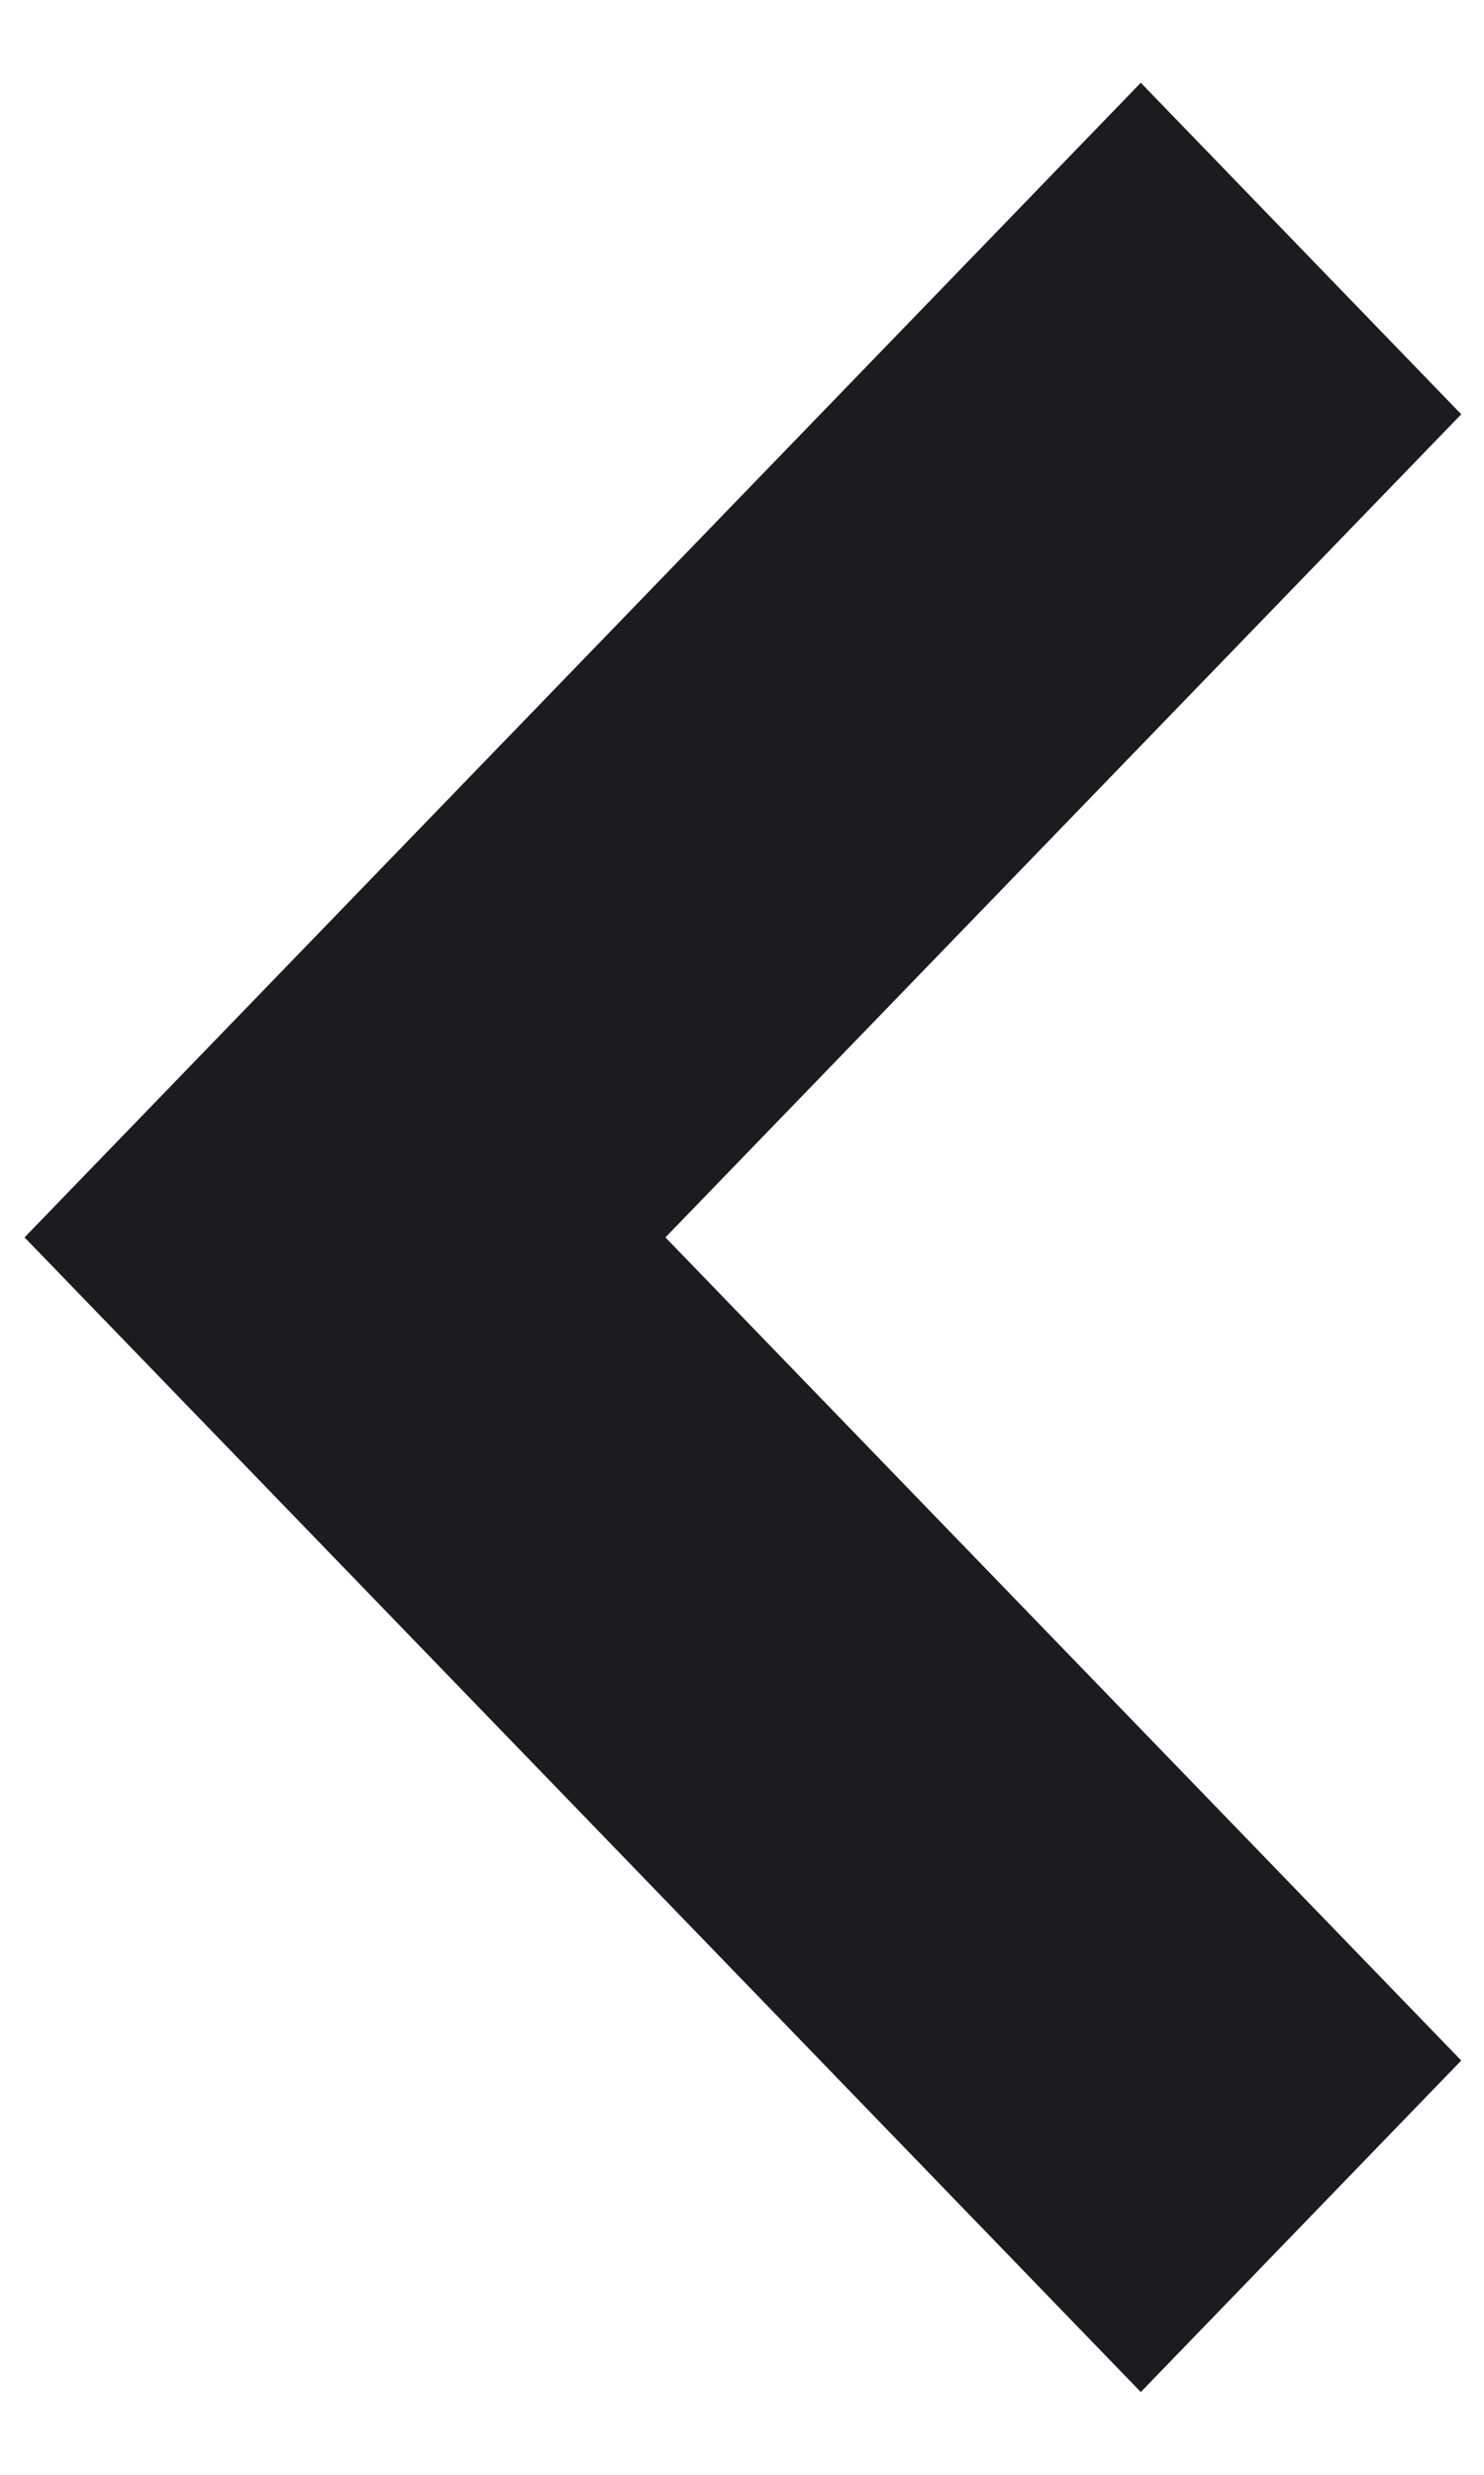
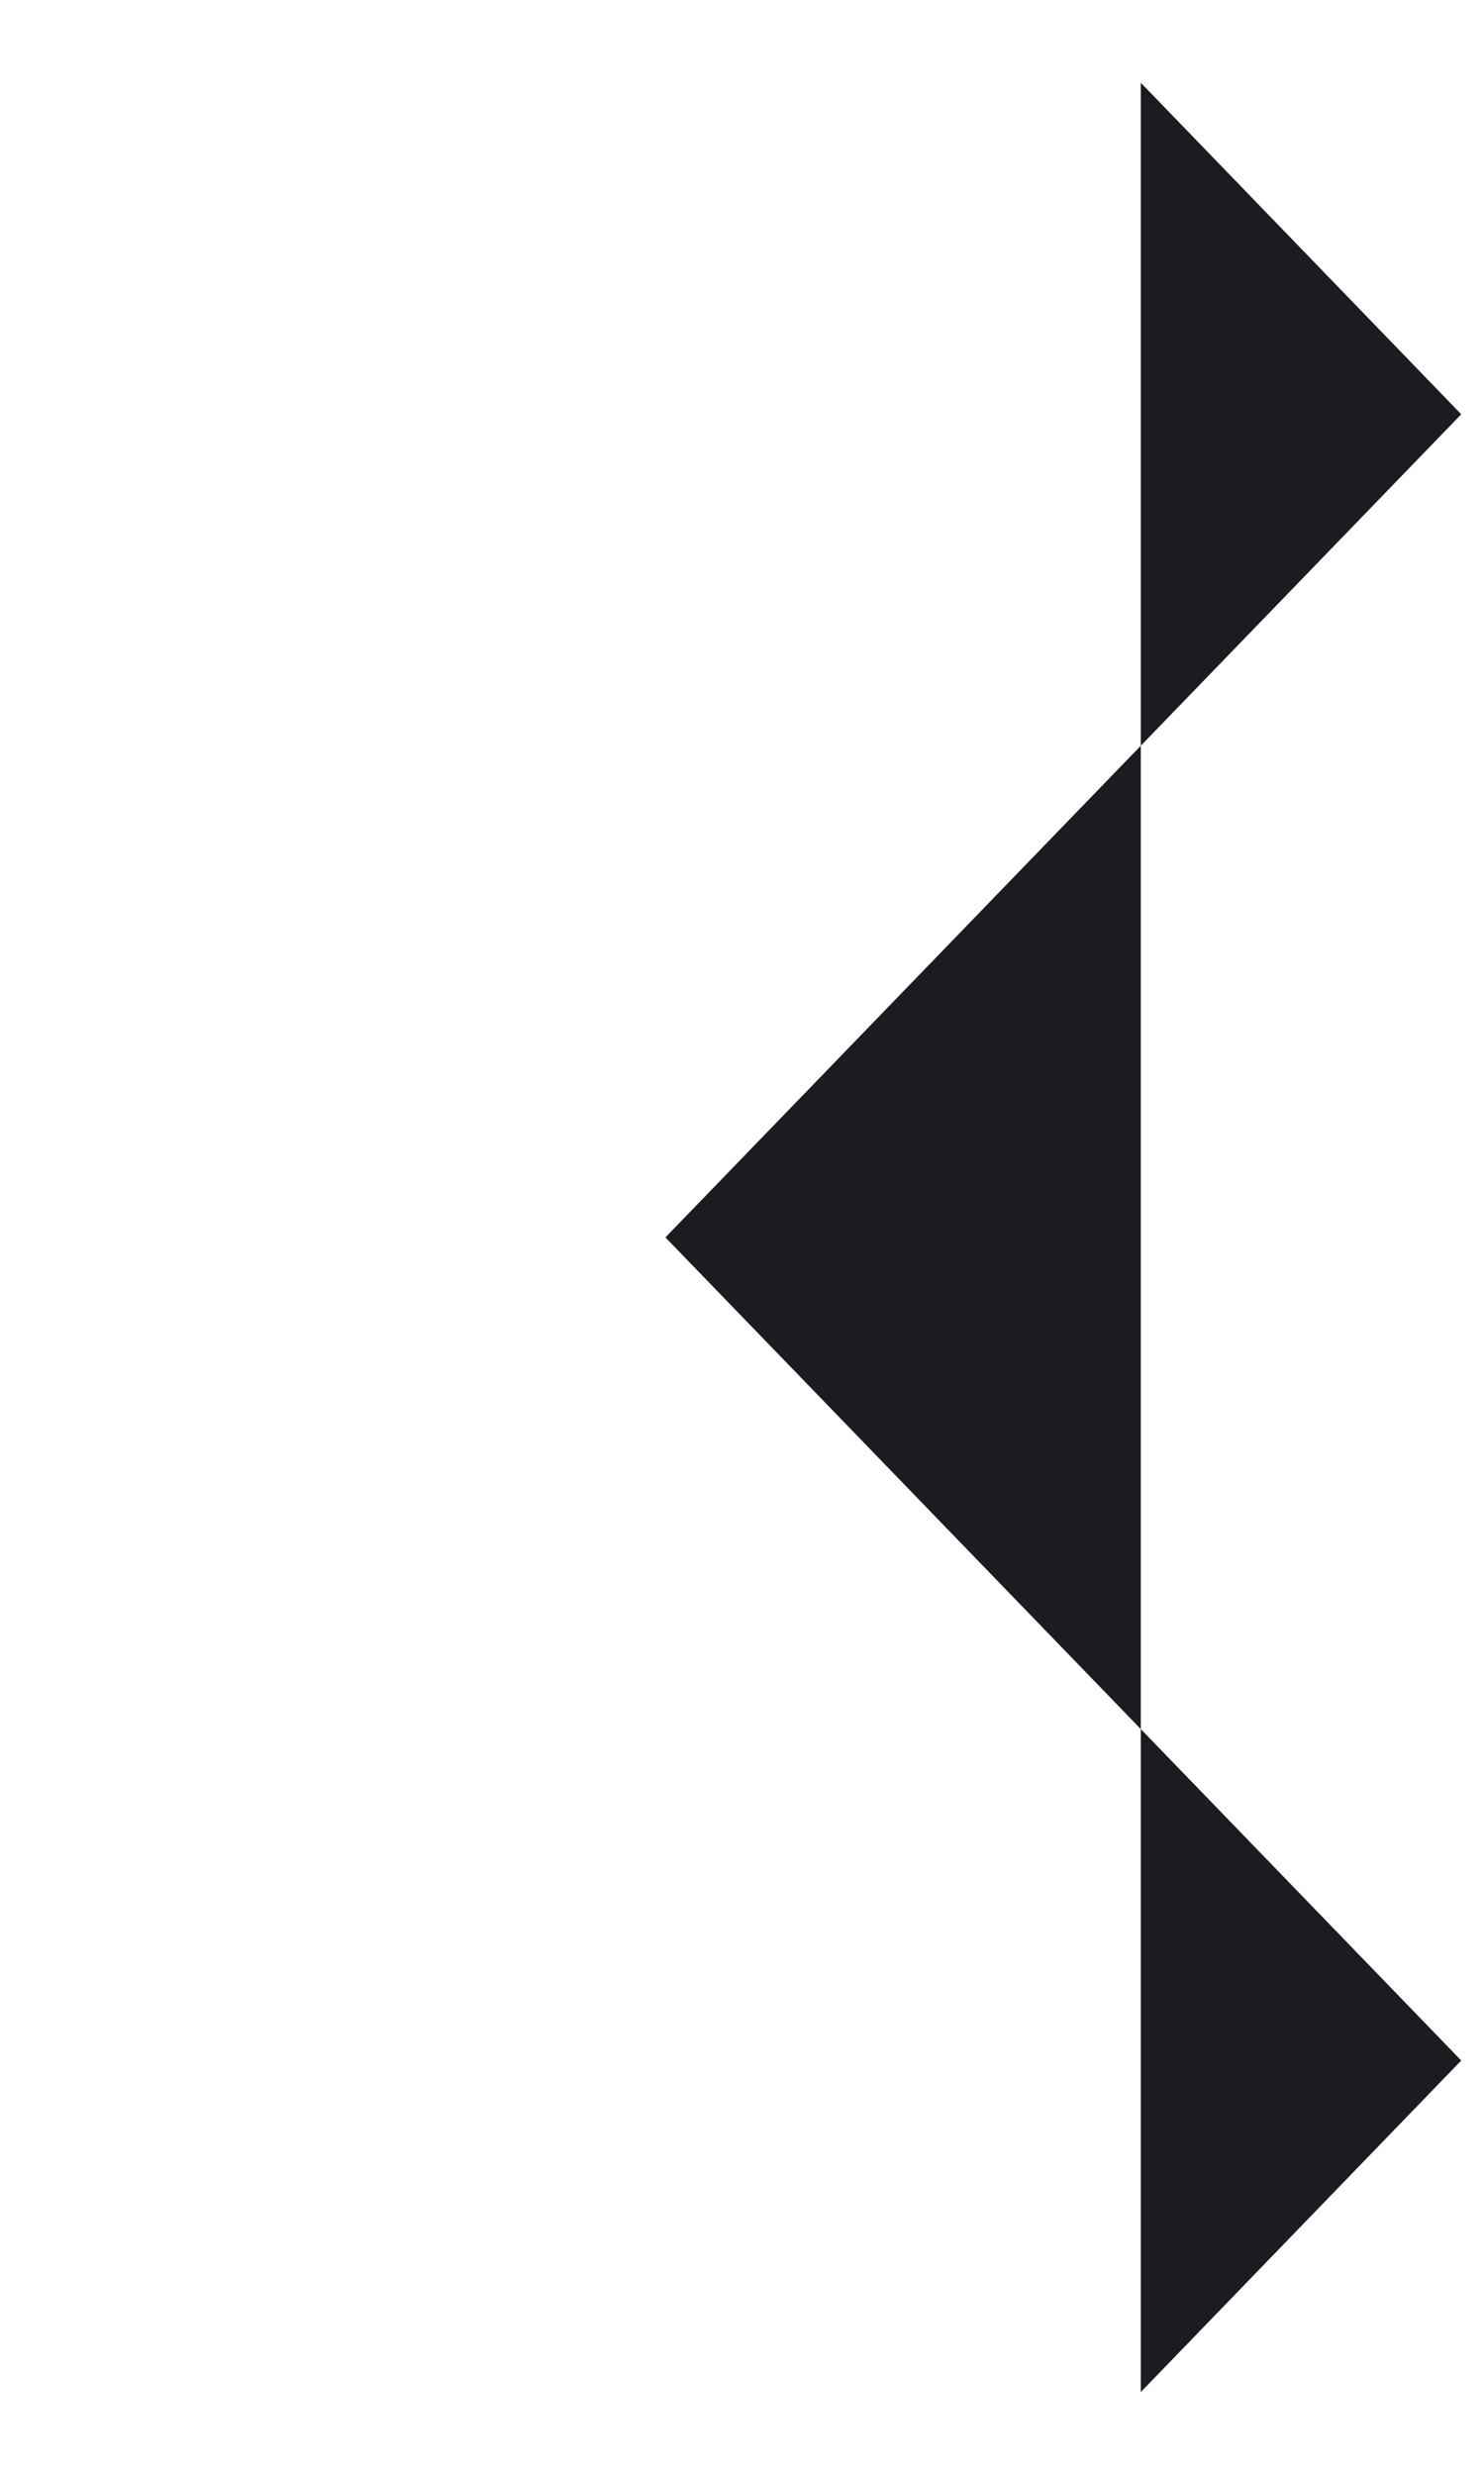
<svg xmlns="http://www.w3.org/2000/svg" width="15" height="25" viewBox="0 0 15 25" fill="none">
-   <path d="M6.726 12.5L14.77 20.815L11.531 24.164L0.248 12.5L11.531 0.836L14.77 4.185L6.726 12.5Z" fill="#1C1B1F" />
+   <path d="M6.726 12.5L14.77 20.815L11.531 24.164L11.531 0.836L14.77 4.185L6.726 12.5Z" fill="#1C1B1F" />
</svg>